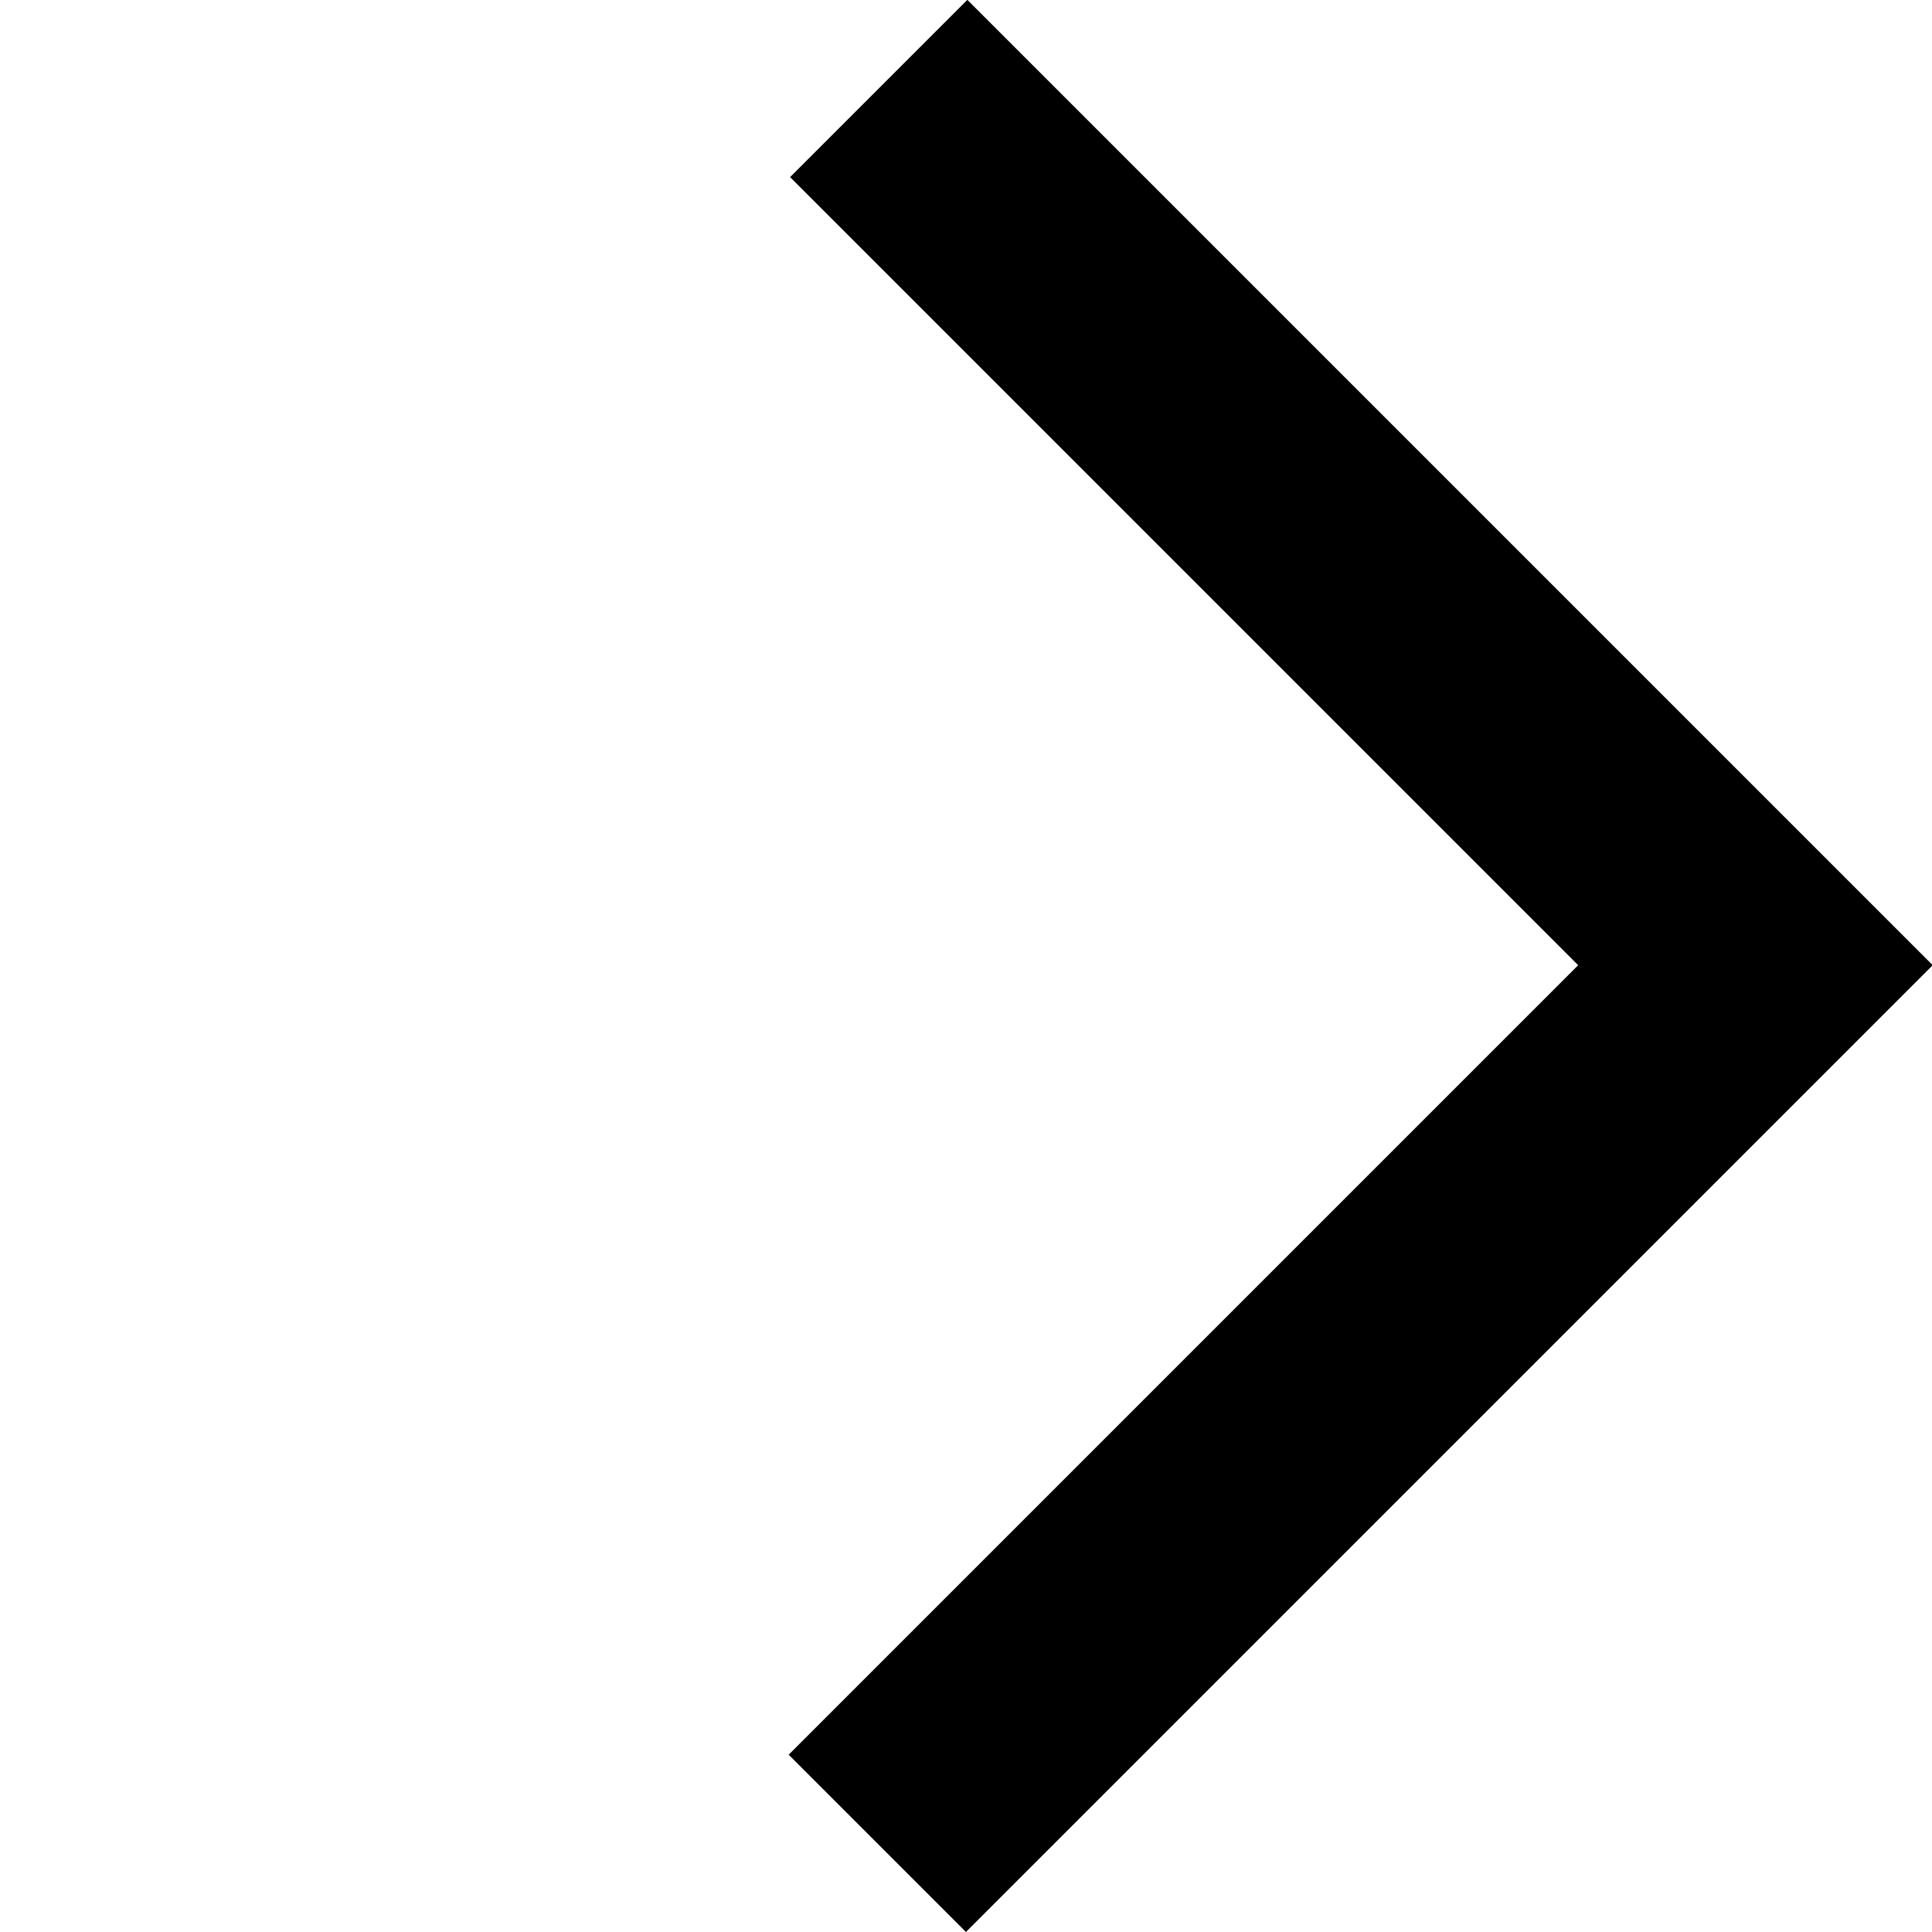
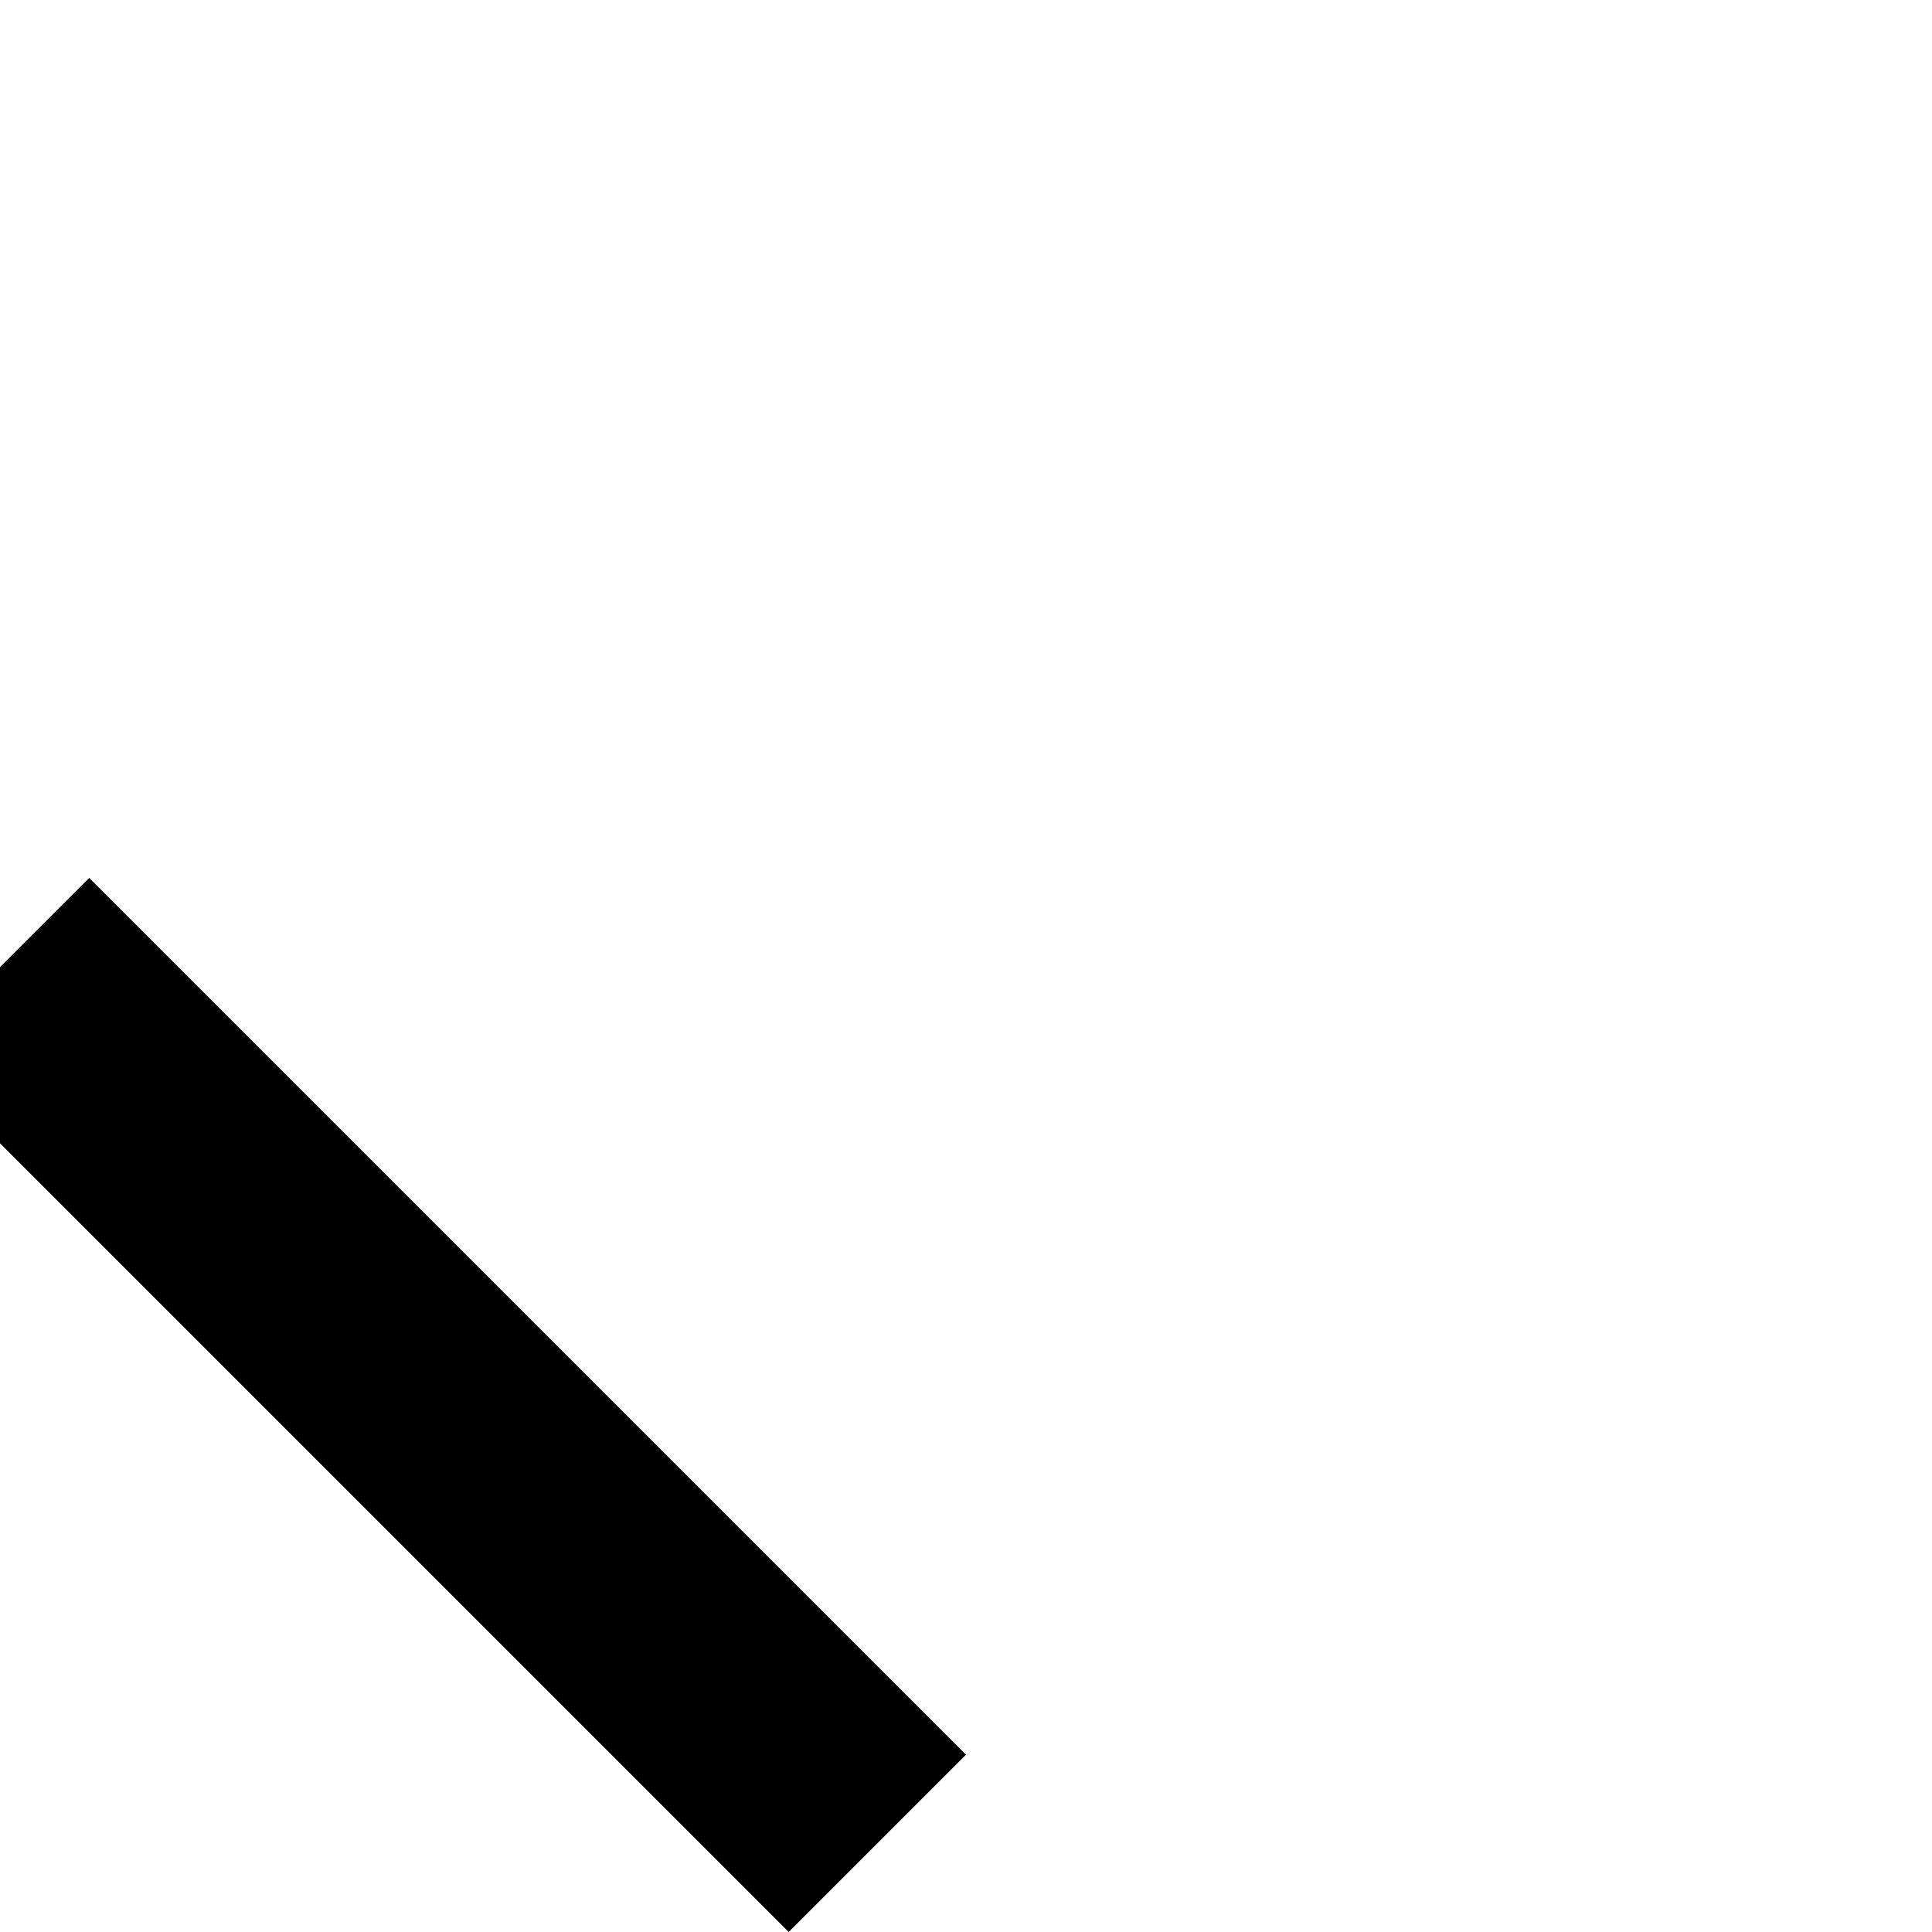
<svg xmlns="http://www.w3.org/2000/svg" width="7.707" height="7.707" viewBox="0 0 7.707 7.707">
-   <path id="パス_1" data-name="パス 1" d="M710.446,174.946H715.4V170" transform="translate(-622.567 386.009) rotate(-45)" fill="none" stroke="#000" stroke-width="1" />
+   <path id="パス_1" data-name="パス 1" d="M710.446,174.946V170" transform="translate(-622.567 386.009) rotate(-45)" fill="none" stroke="#000" stroke-width="1" />
</svg>